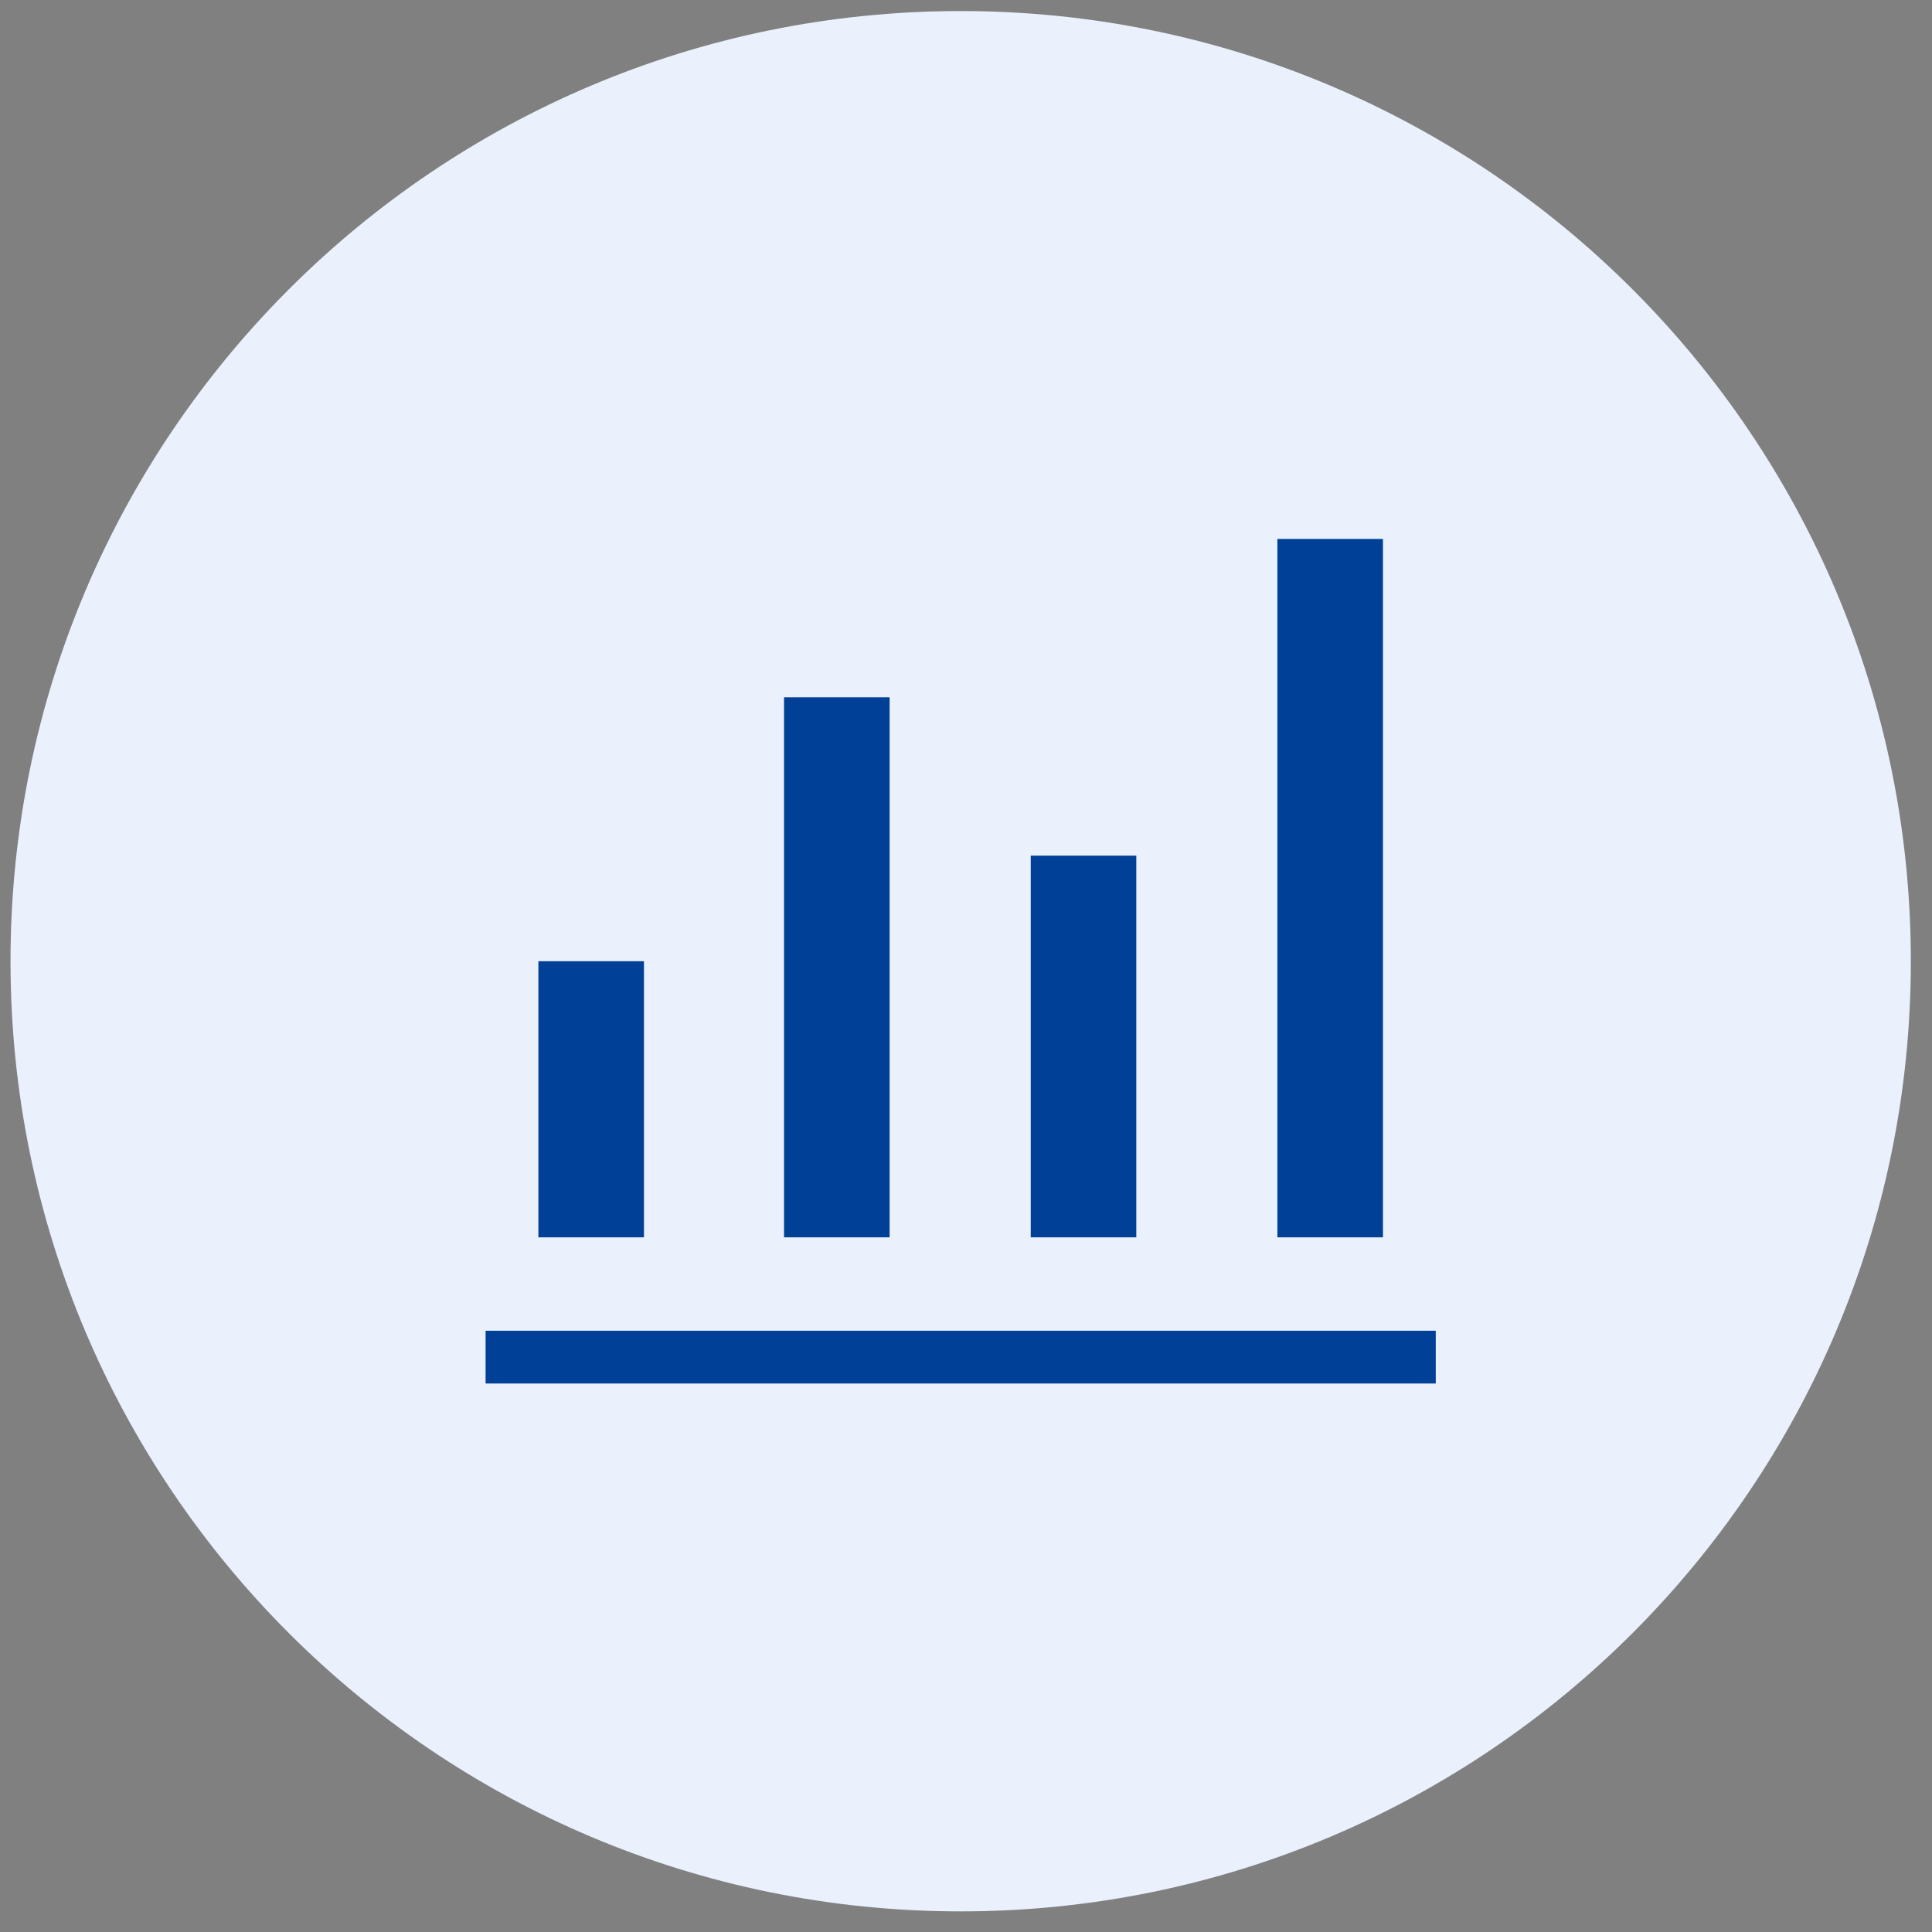
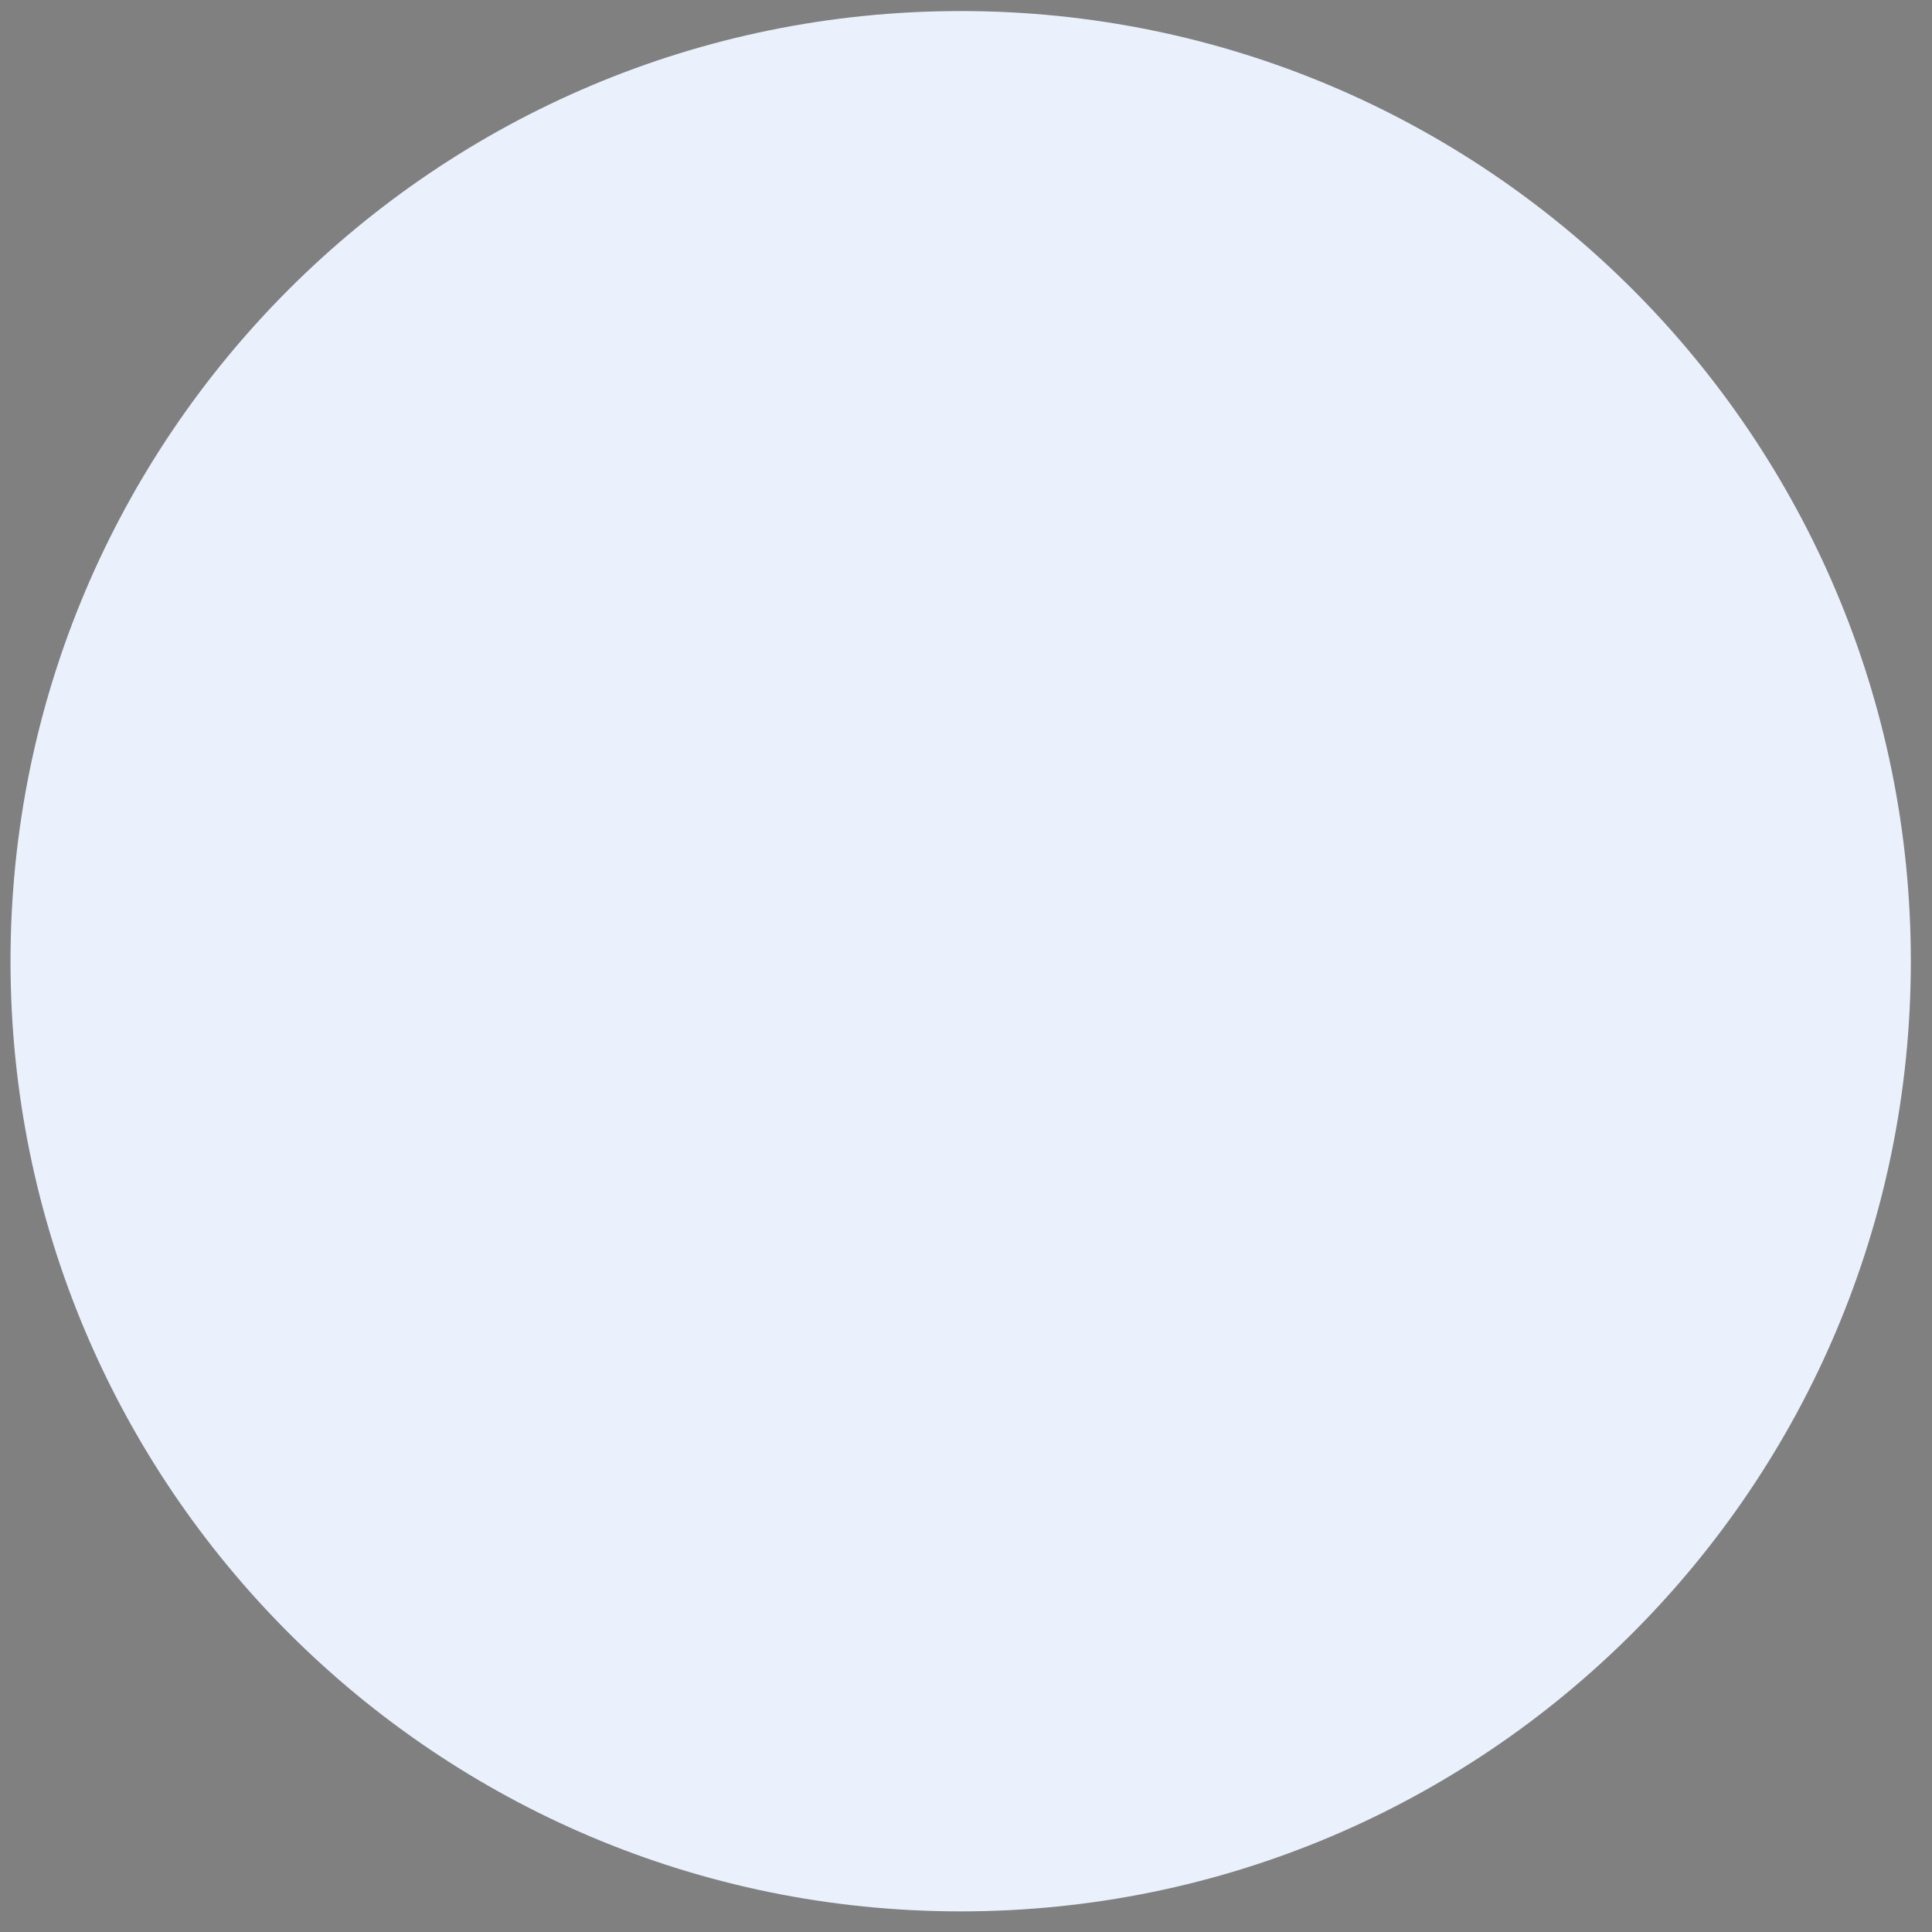
<svg xmlns="http://www.w3.org/2000/svg" width="61" height="61" viewBox="0 0 61 61" fill="none">
  <rect x="0" y="0" width="61" height="61" fill="#808080" stroke="none" />
  <path d="M0.332 30.349C0.332 13.781 13.764 0.349 30.332 0.349C46.901 0.349 60.332 13.781 60.332 30.349C60.332 46.918 46.901 60.349 30.332 60.349C13.764 60.349 0.332 46.918 0.332 30.349Z" fill="#EAF1FC" />
  <mask id="mask0_1169_8940" style="mask-type:alpha" maskUnits="userSpaceOnUse" x="10" y="10" width="41" height="41">
-     <rect x="10.332" y="10.349" width="40" height="40" fill="#D9D9D9" />
-   </mask>
+     </mask>
  <g mask="url(#mask0_1169_8940)">
    <path d="M15.332 43.682V42.016H45.332V43.682H15.332ZM16.999 39.067V30.349H20.332V39.067H16.999ZM24.755 39.067V22.016H28.088V39.067H24.755ZM32.544 39.067V27.016H35.877V39.067H32.544ZM40.332 39.067V17.016H43.665V39.067H40.332Z" fill="#004097" />
  </g>
</svg>